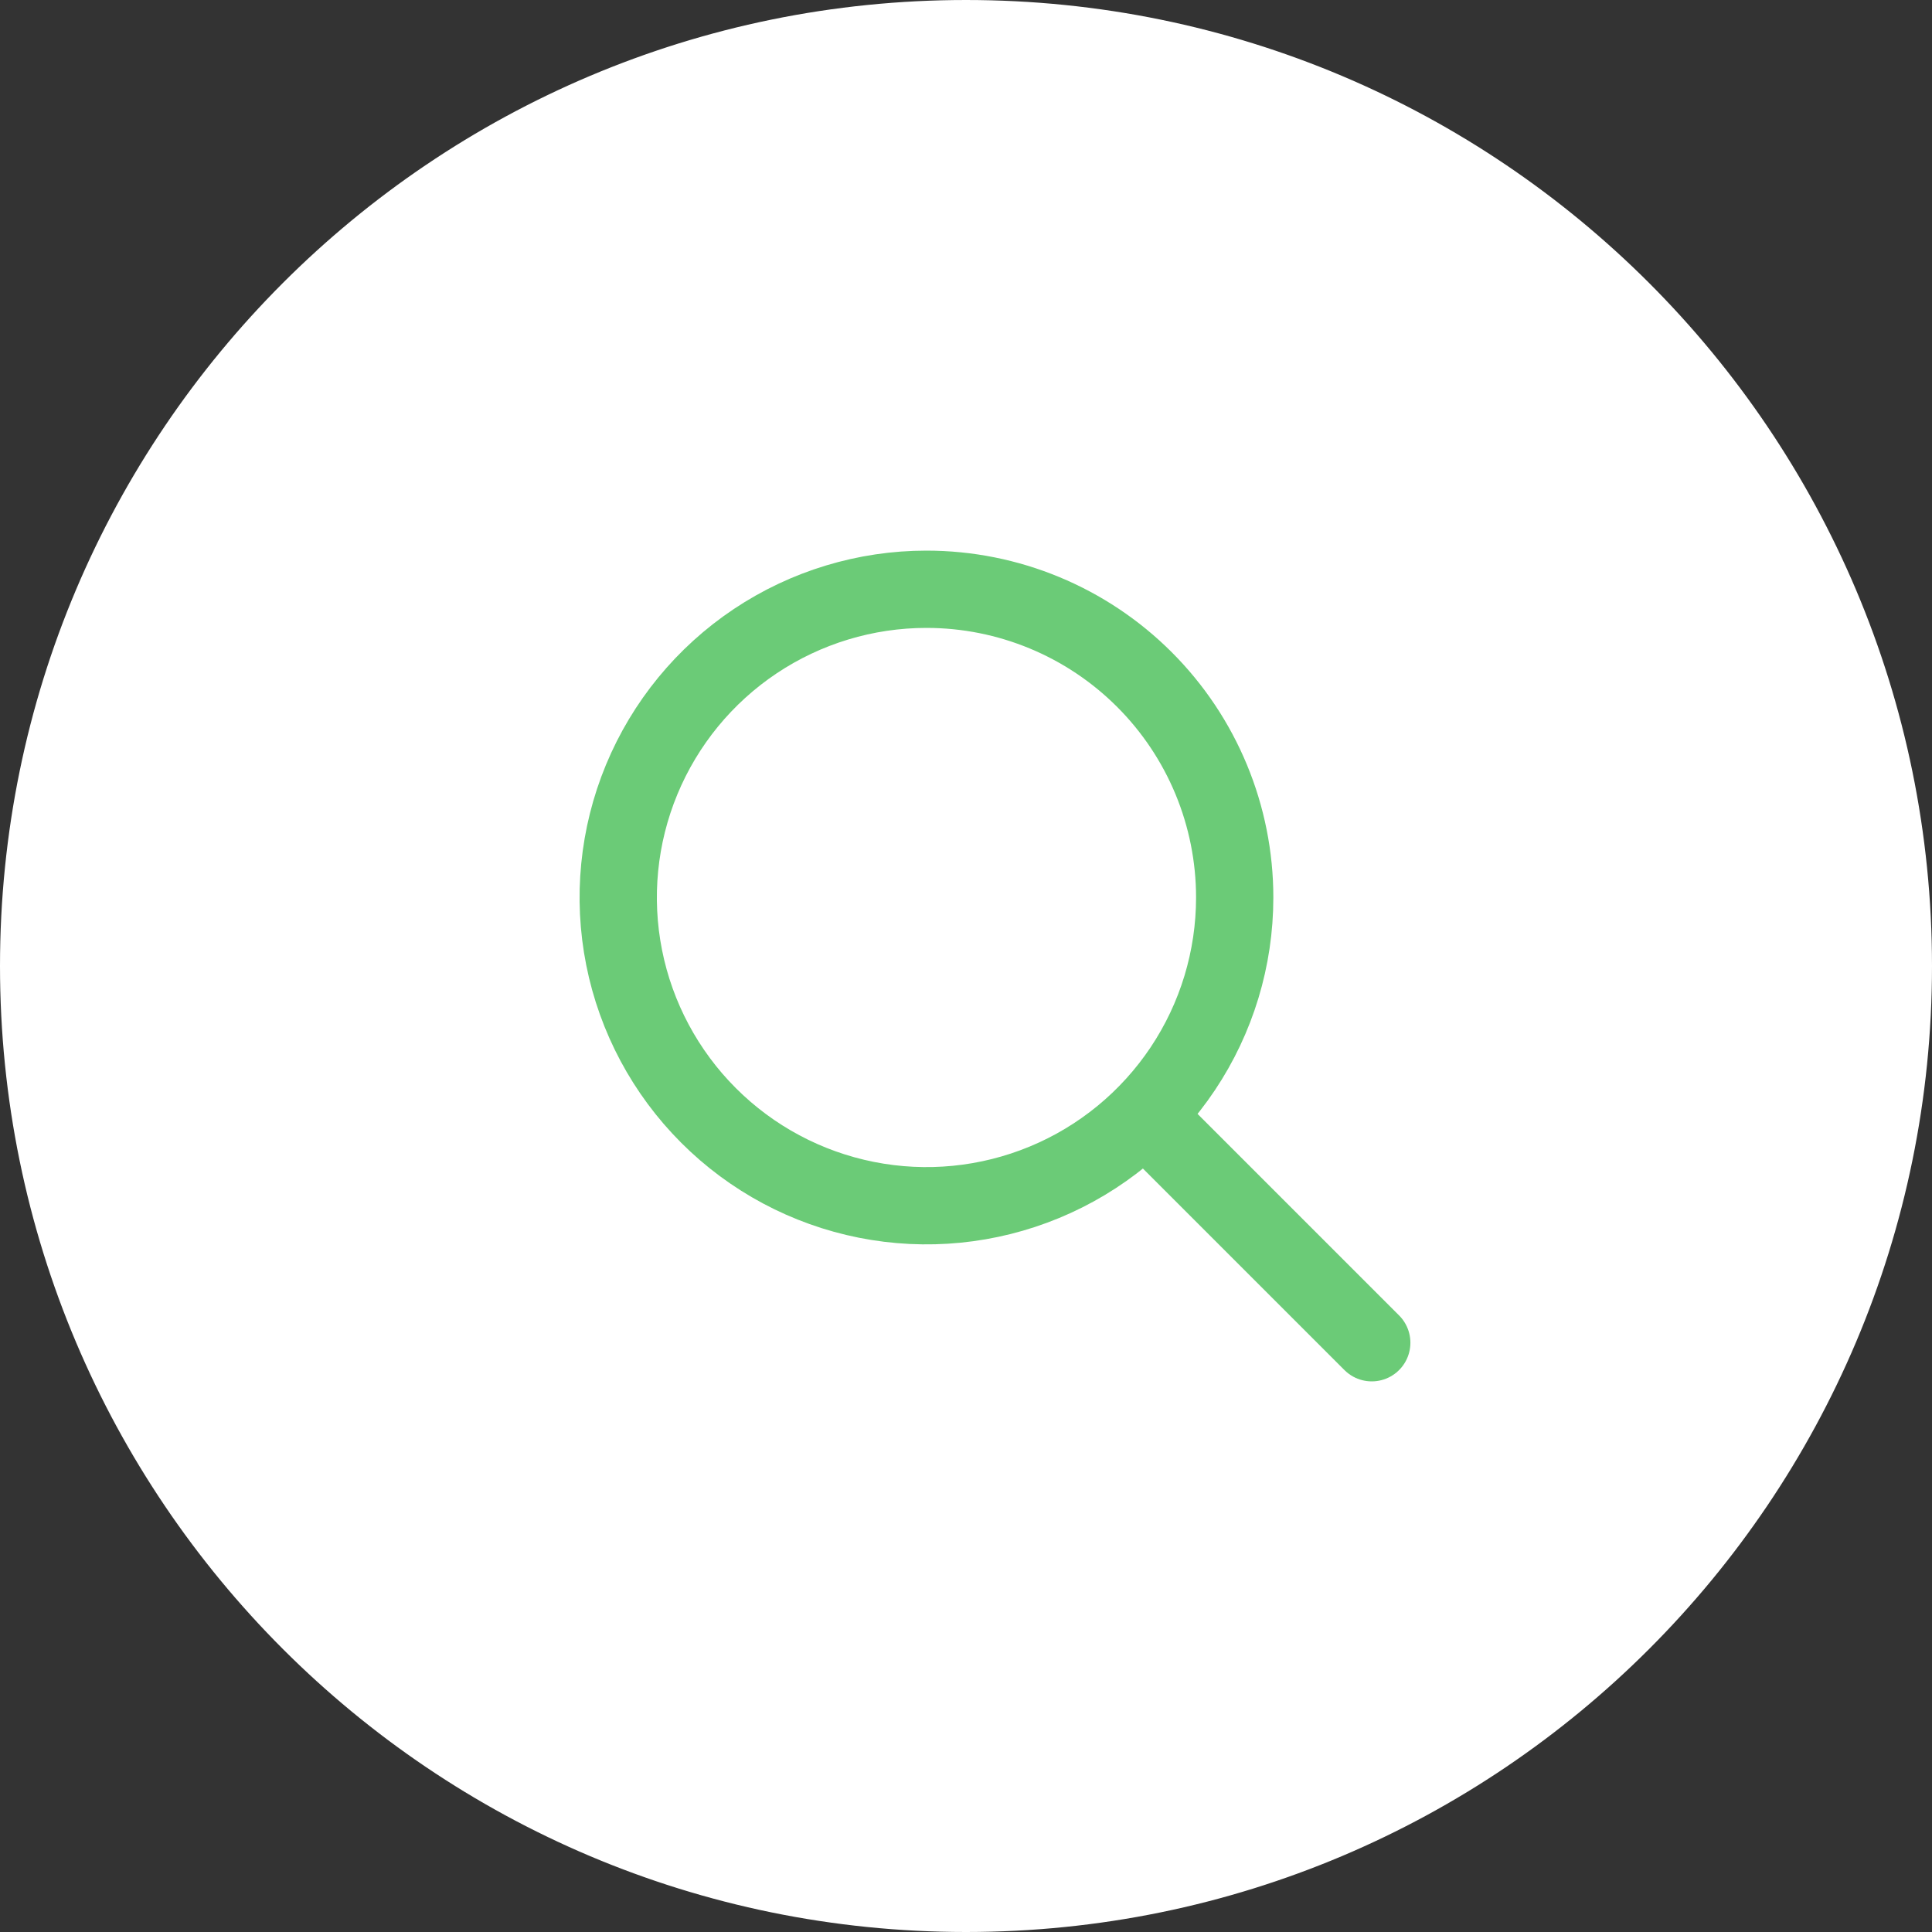
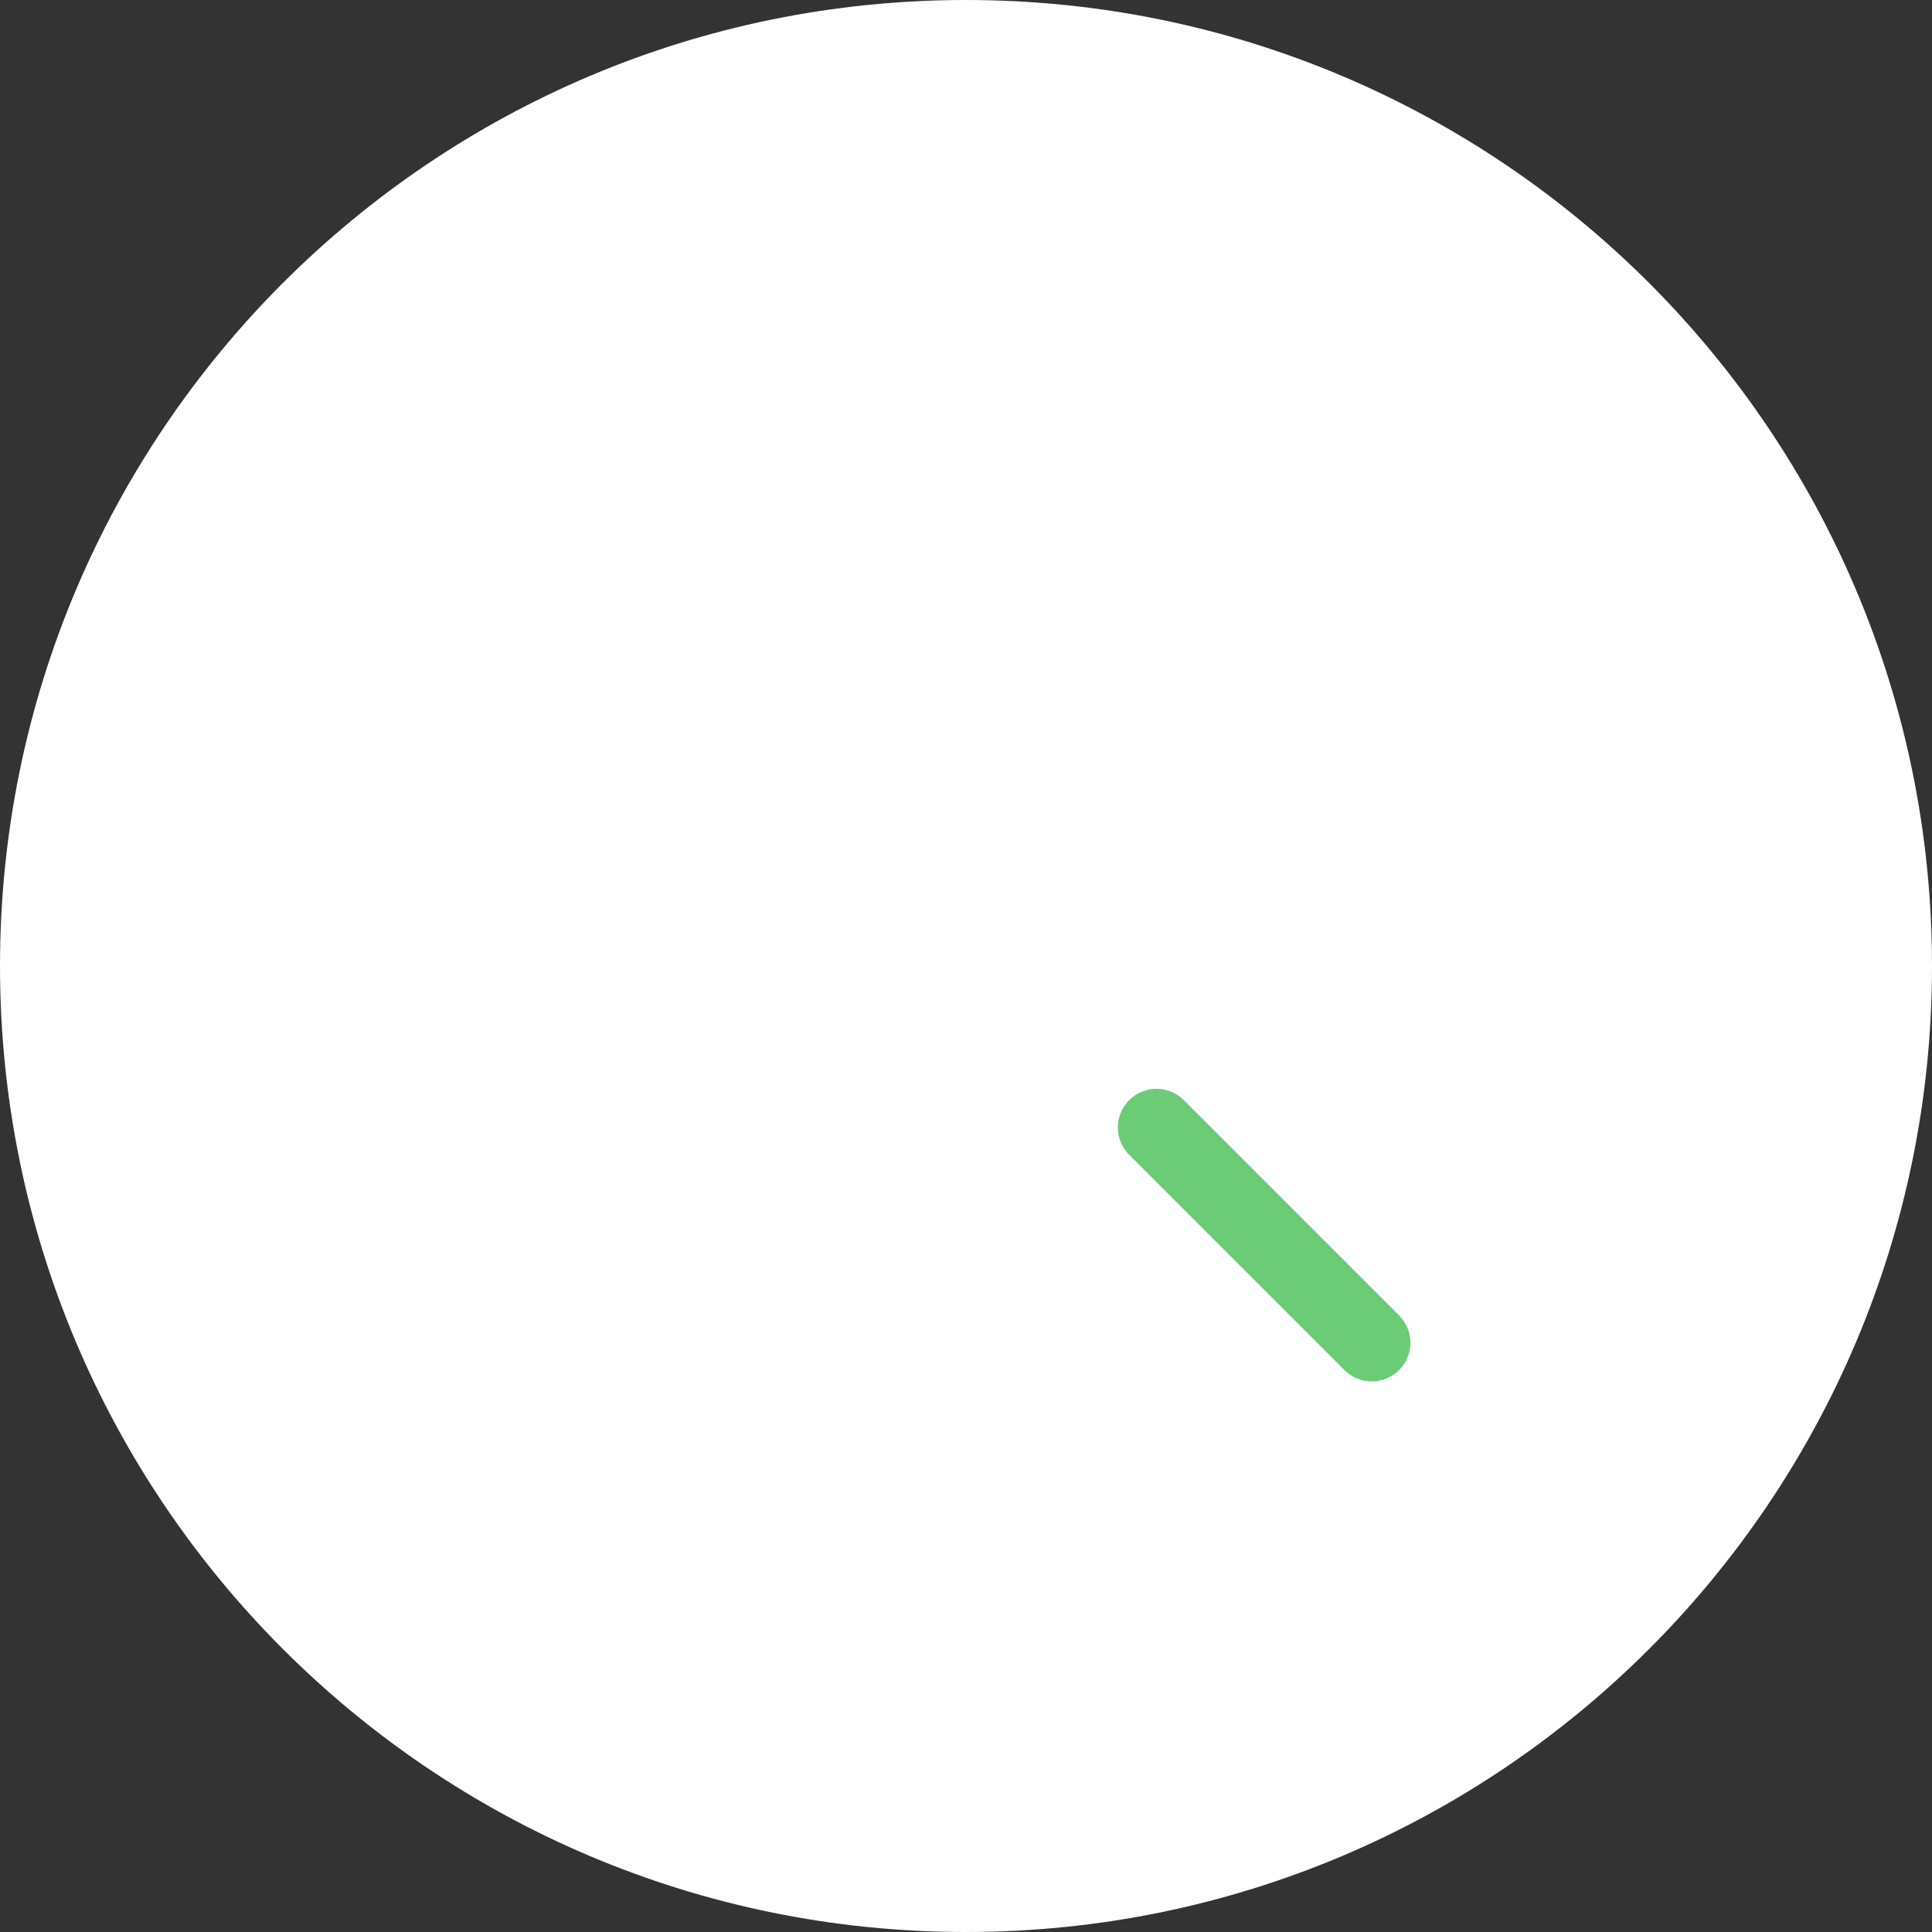
<svg xmlns="http://www.w3.org/2000/svg" width="50" height="50" viewBox="0 0 50 50" fill="none">
  <rect x="0" y="0" width="50" height="50" fill="#333333" stroke="none" />
  <path d="M0.5 25C0.5 11.469 11.469 0.5 25 0.5C38.531 0.5 49.5 11.469 49.5 25C49.5 38.531 38.531 49.5 25 49.5C11.469 49.5 0.5 38.531 0.5 25Z" fill="white" stroke="white" />
-   <path d="M23.977 15.25C22.399 15.25 20.857 15.718 19.545 16.594C18.233 17.471 17.211 18.717 16.607 20.174C16.003 21.632 15.845 23.236 16.153 24.784C16.461 26.331 17.221 27.752 18.337 28.868C19.452 29.984 20.873 30.743 22.421 31.051C23.968 31.359 25.572 31.201 27.03 30.597C28.488 29.994 29.733 28.971 30.61 27.659C31.487 26.347 31.954 24.805 31.954 23.227C31.954 21.112 31.114 19.083 29.618 17.587C28.122 16.091 26.093 15.25 23.977 15.25Z" stroke="#6BCB77" stroke-width="2" stroke-miterlimit="10" />
  <path d="M29.93 29.179L35.501 34.75" stroke="#6BCB77" stroke-width="2" stroke-miterlimit="10" stroke-linecap="round" />
</svg>